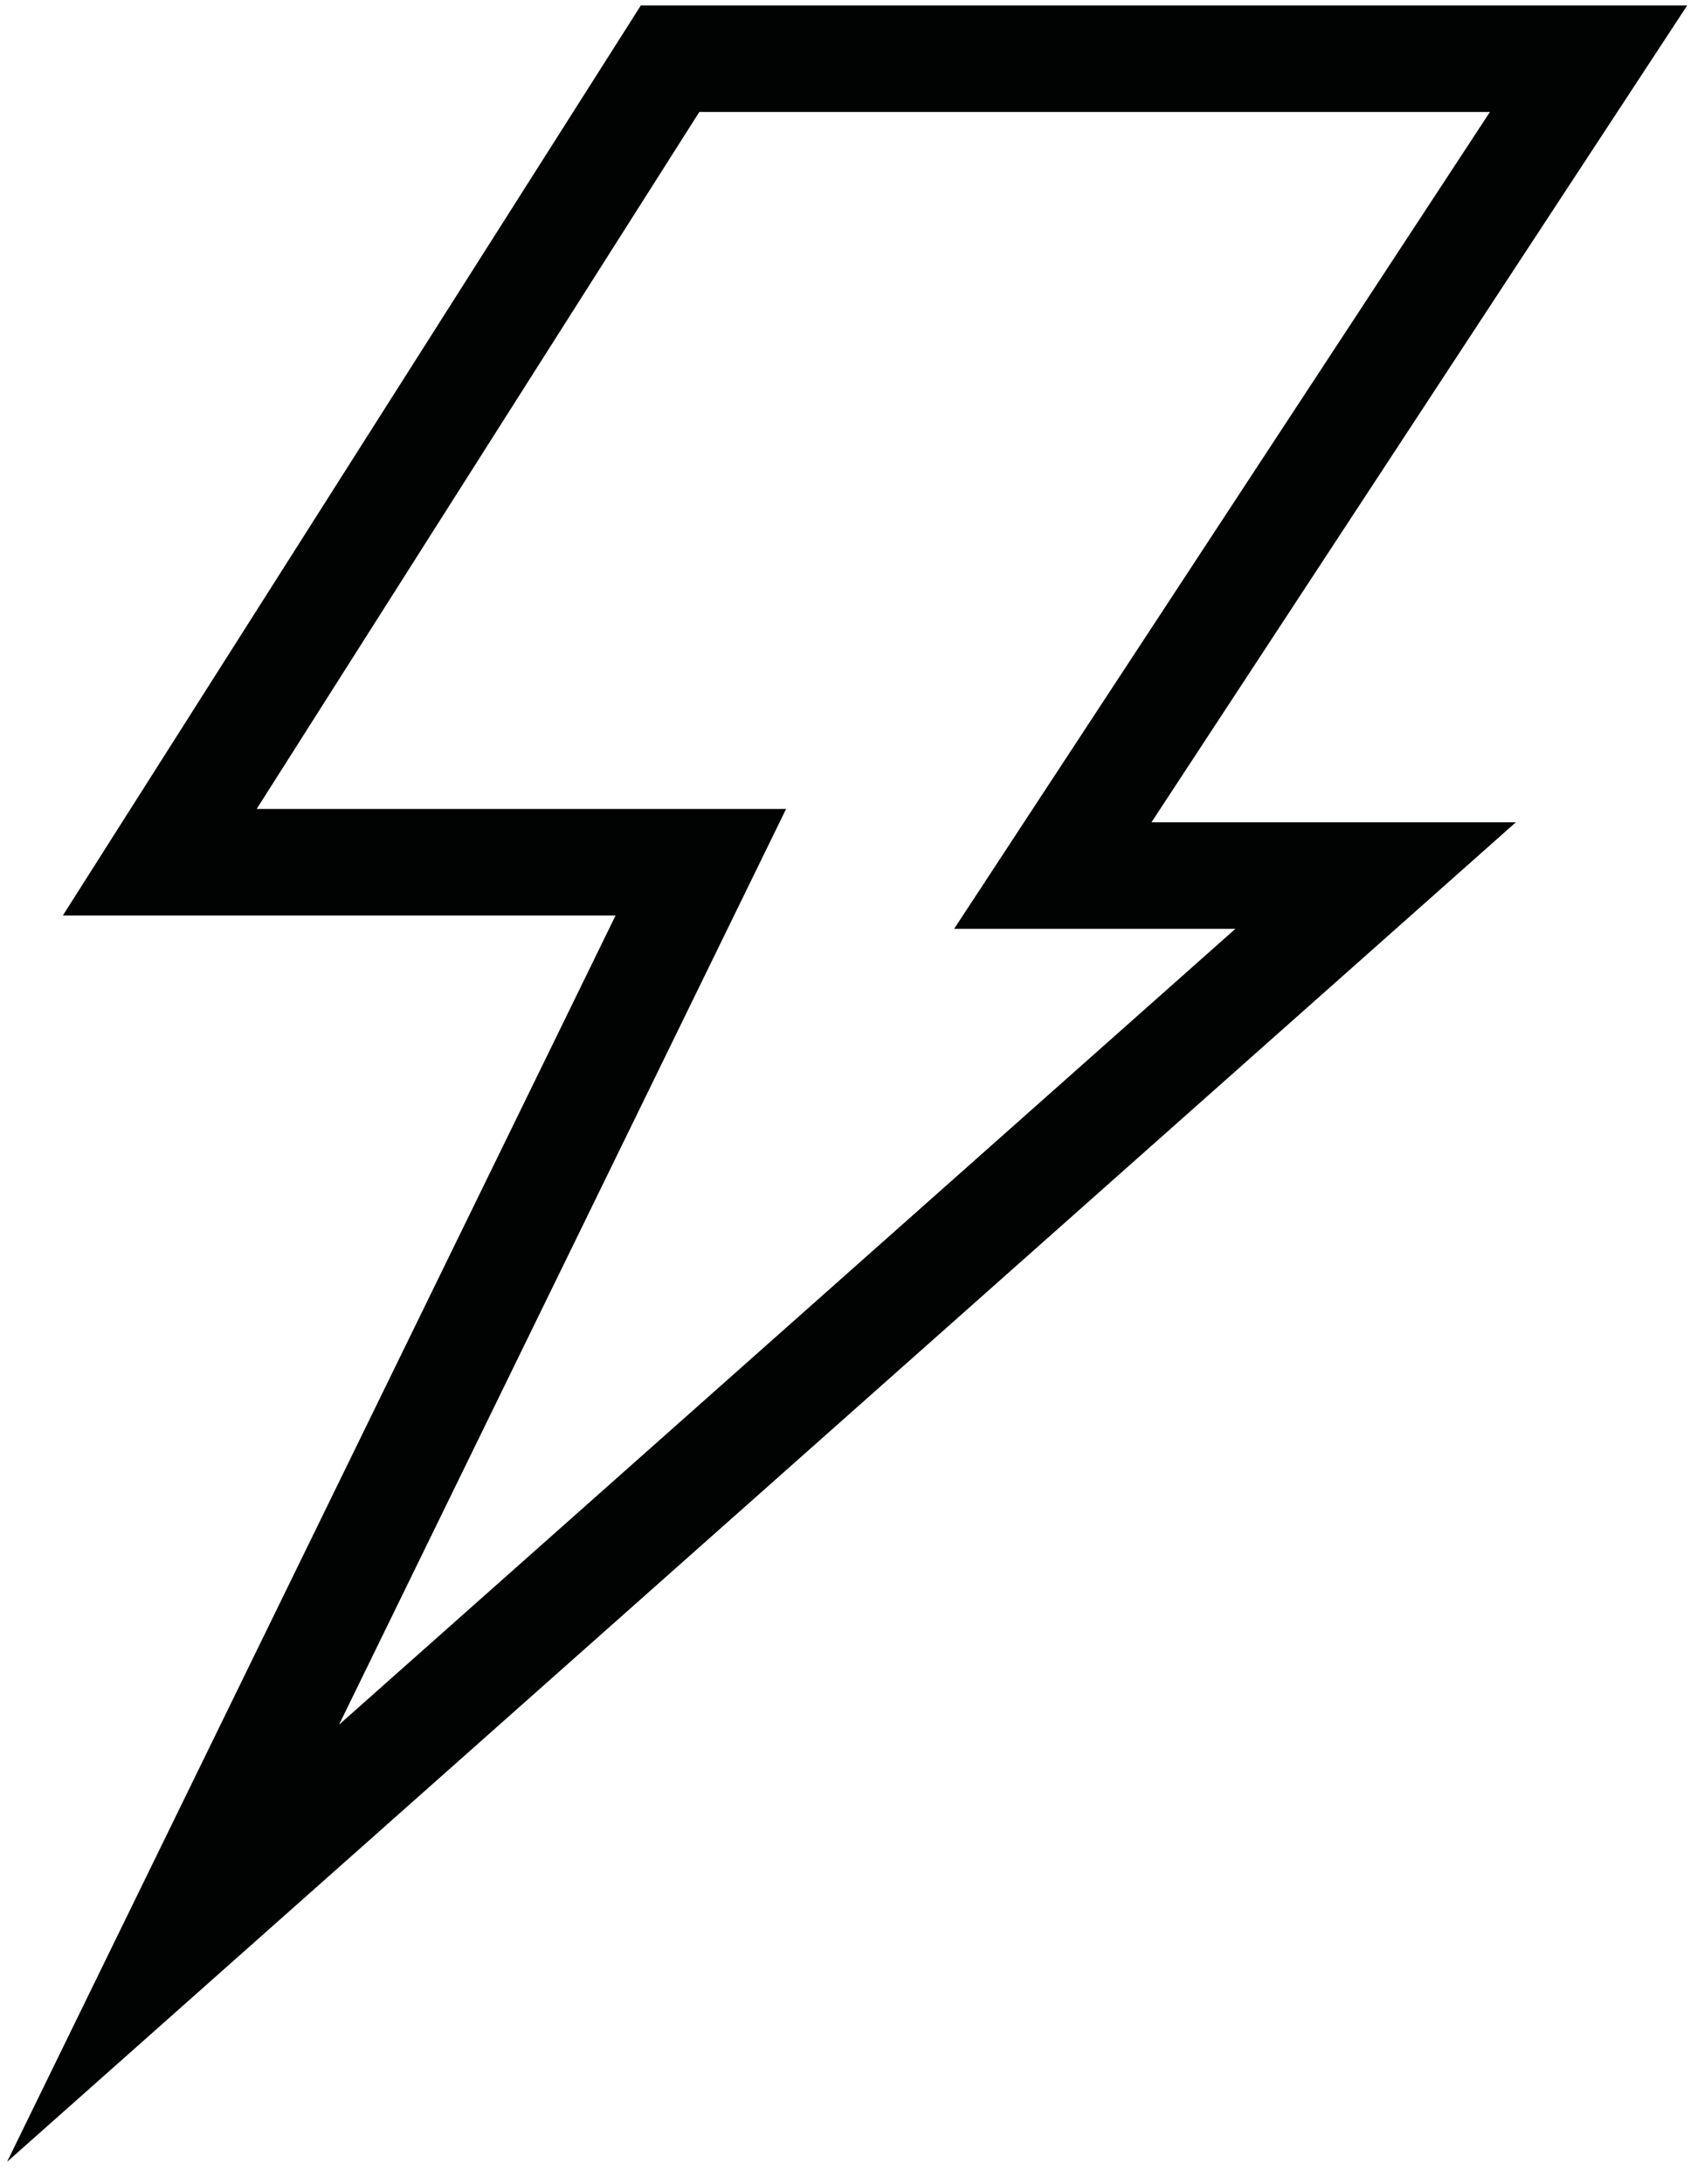
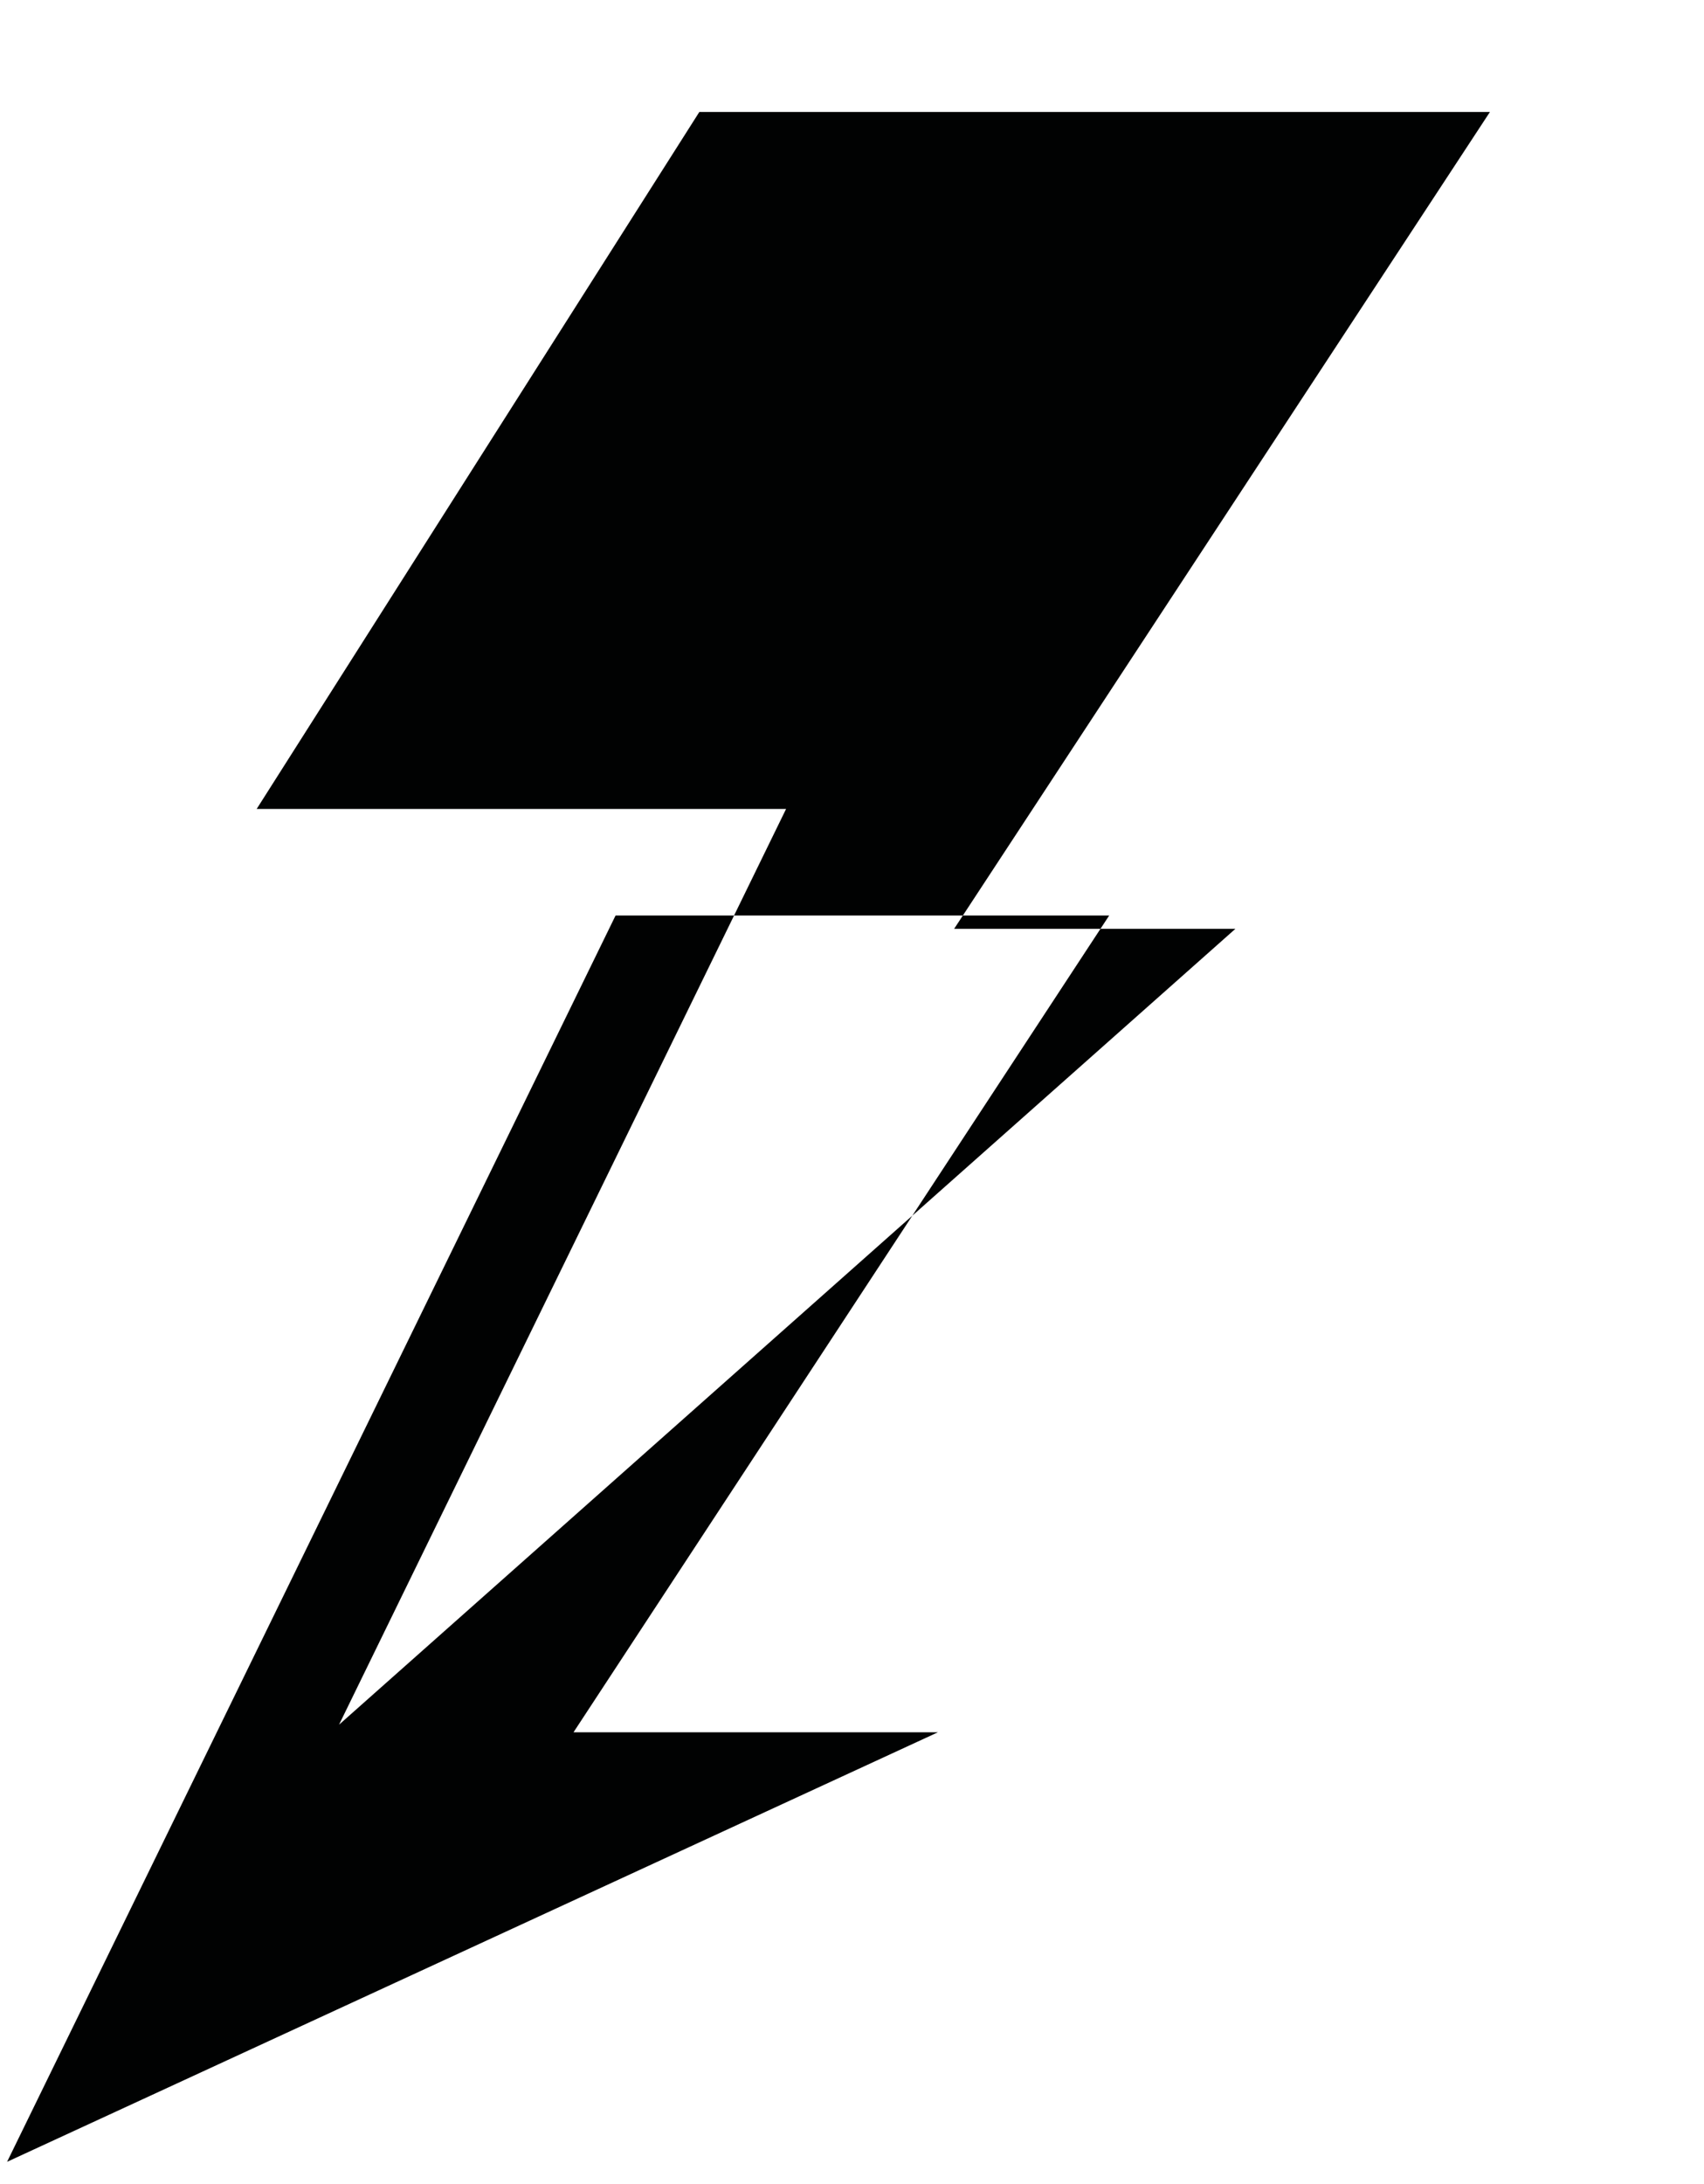
<svg xmlns="http://www.w3.org/2000/svg" width="32" height="41" viewBox="0 0 32 41">
-   <path d="M4.82 15.186h9.942l-8.395 17.19L23.2 17.436h-5.282L27.98 2.102H13.133L4.82 15.186zm-3.64 2L12.034.103h19.65l-10.06 15.333h6.843L.133 40.582 11.56 17.186H1.18z" fill="#010202" />
+   <path d="M4.82 15.186h9.942l-8.395 17.19L23.2 17.436h-5.282L27.98 2.102H13.133L4.82 15.186zm-3.64 2h19.65l-10.06 15.333h6.843L.133 40.582 11.56 17.186H1.18z" fill="#010202" />
</svg>